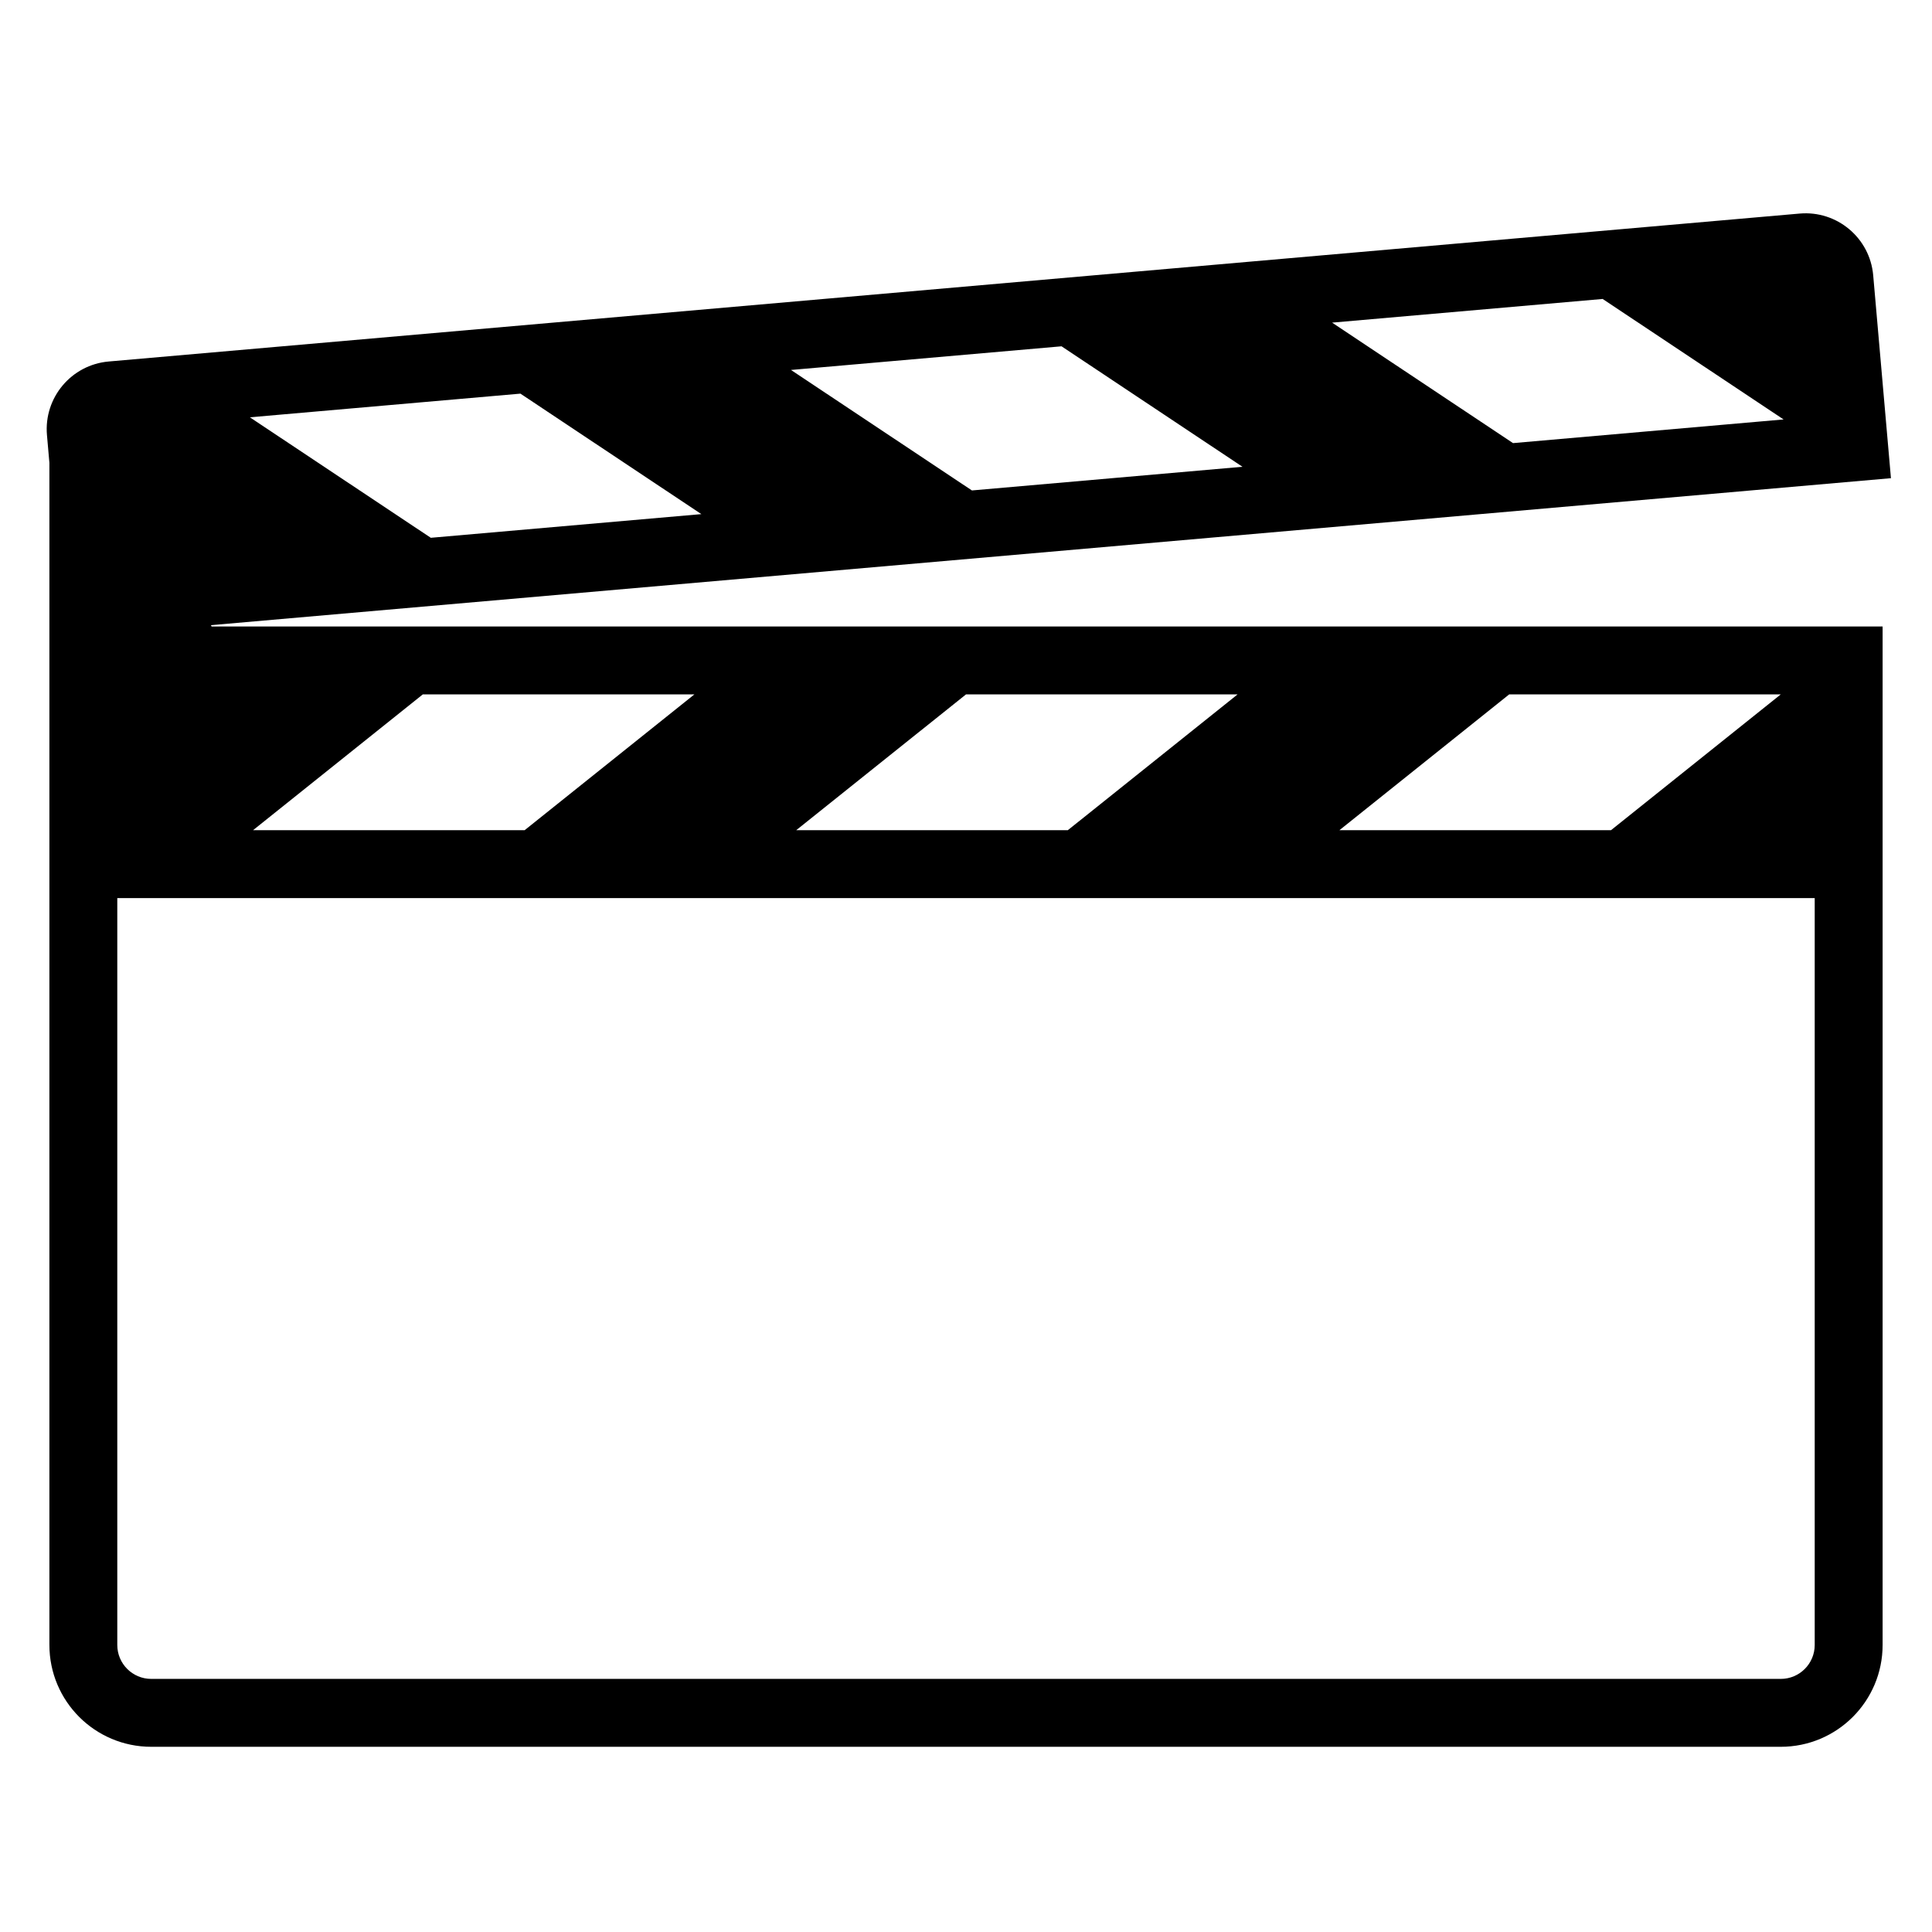
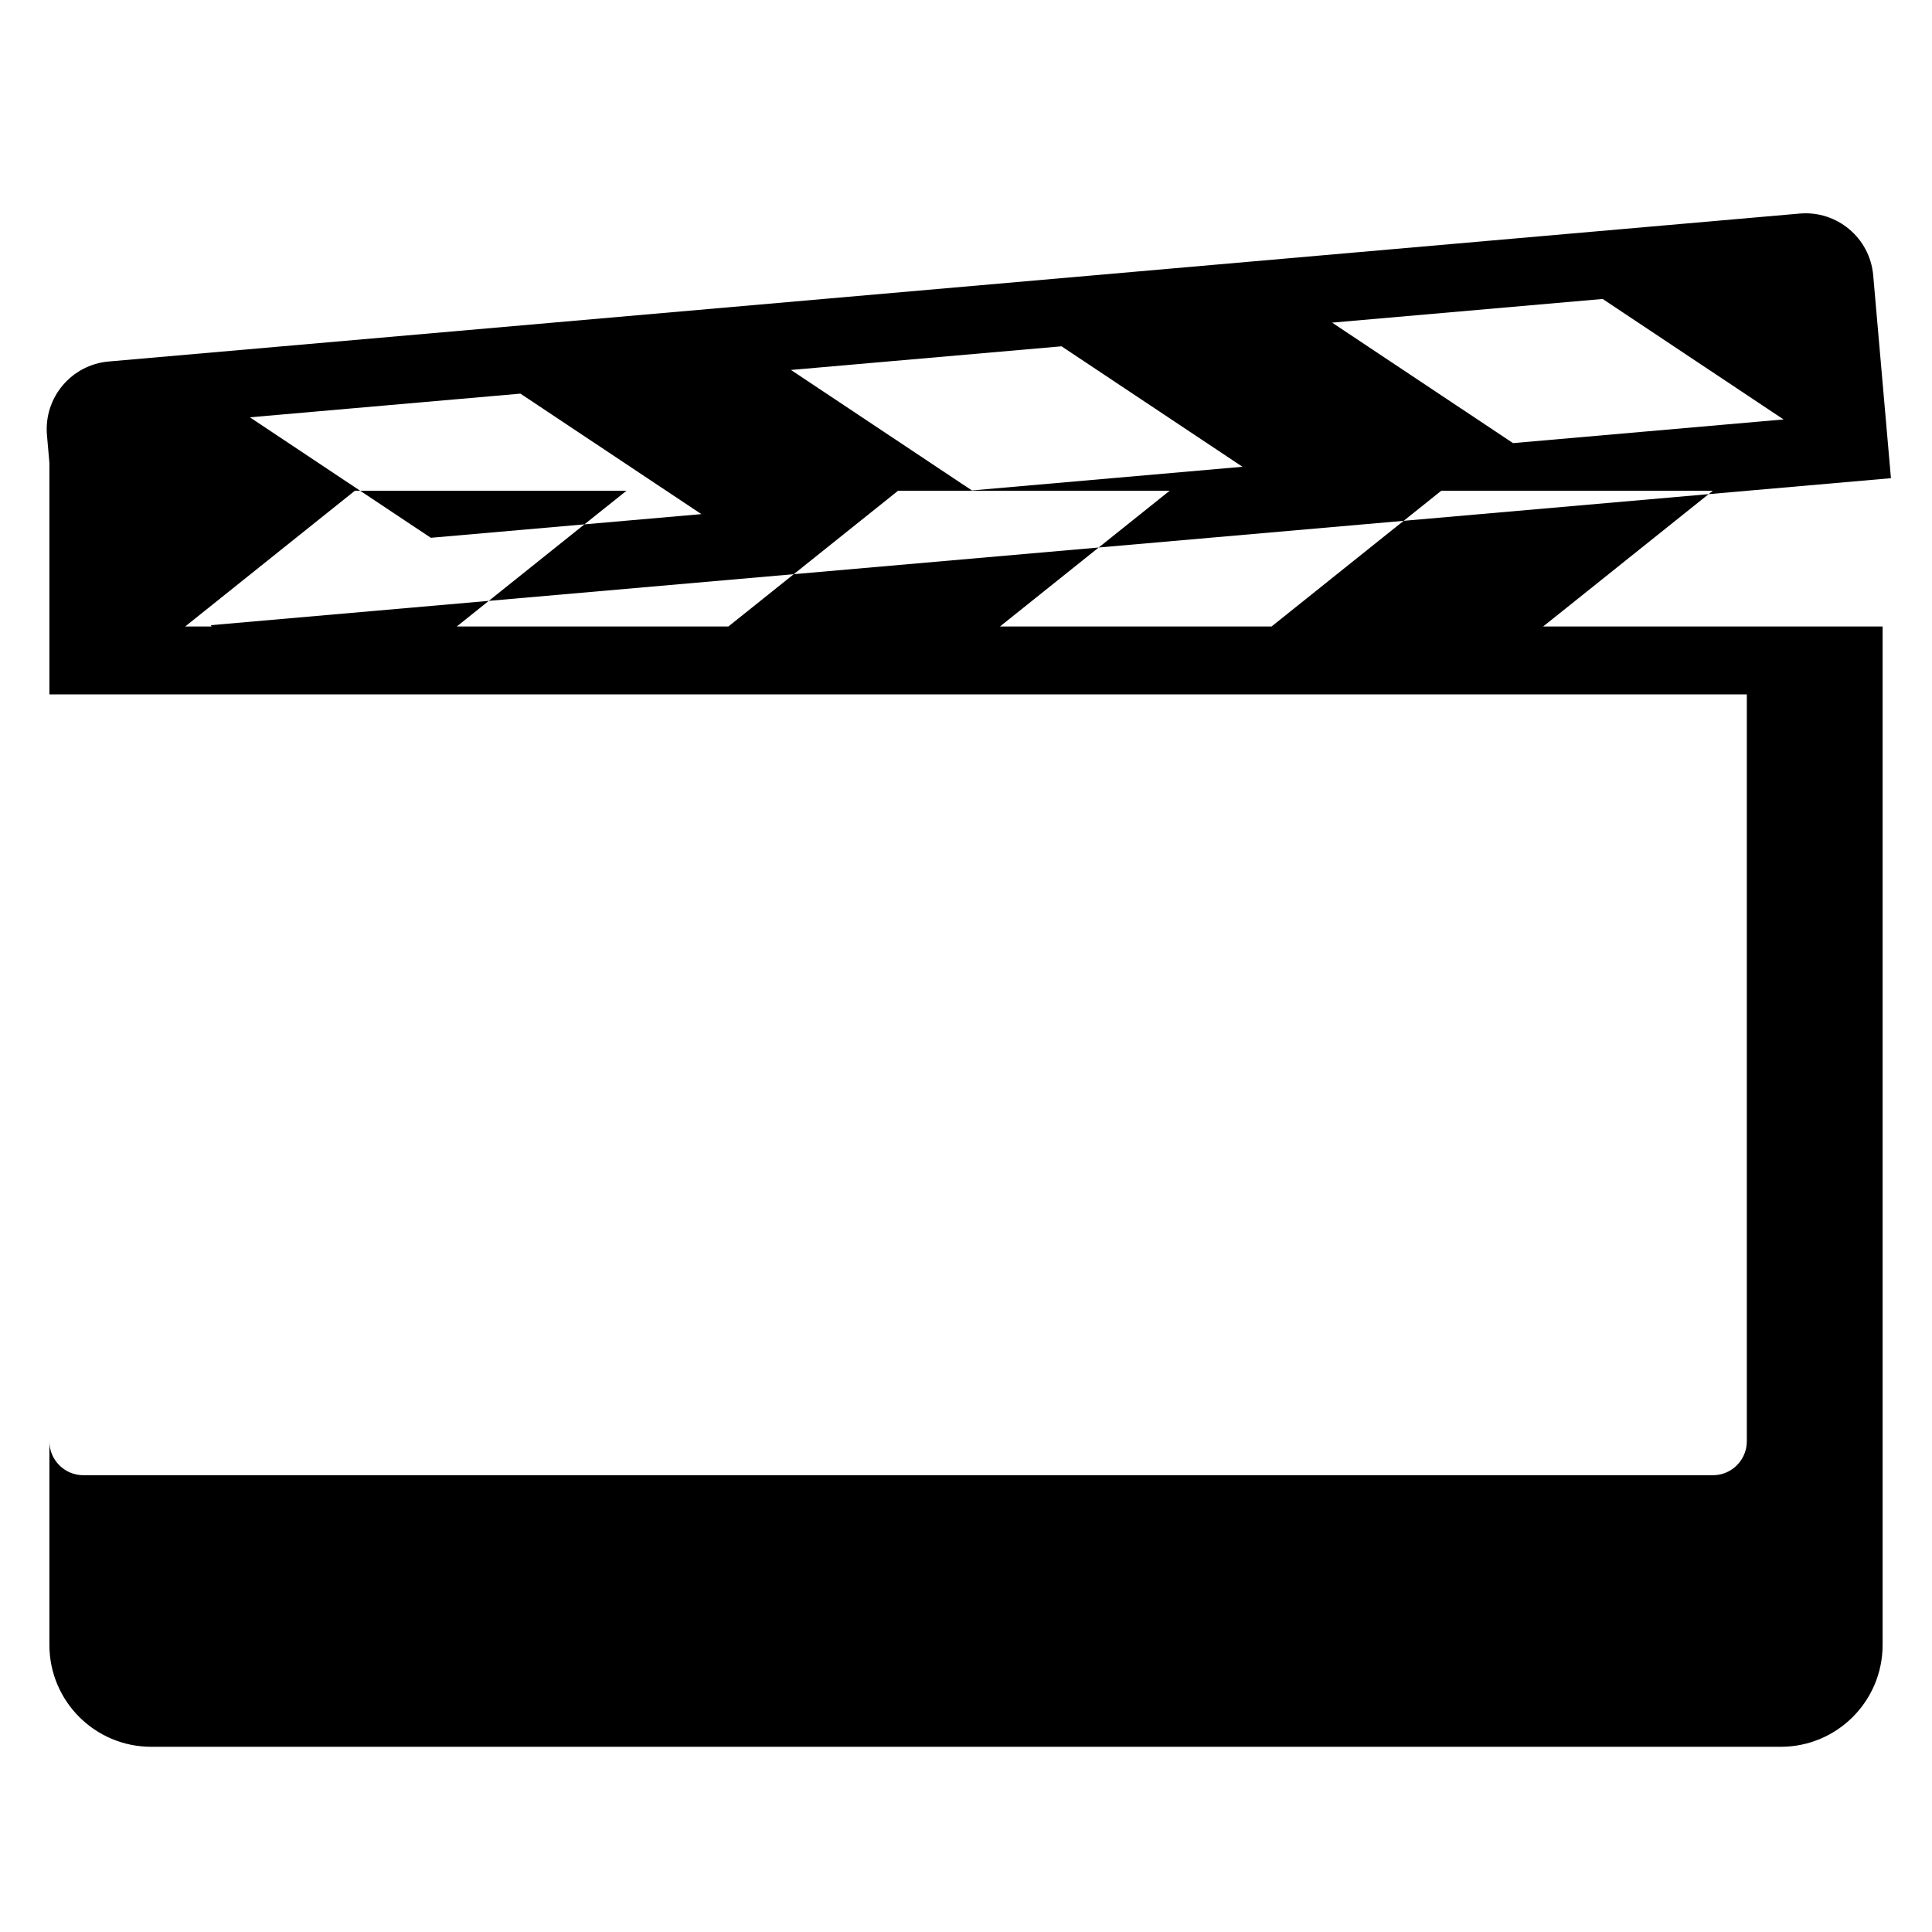
<svg xmlns="http://www.w3.org/2000/svg" fill="#000000" width="800px" height="800px" version="1.1" viewBox="144 144 512 512">
-   <path d="m210.22 254.59 47.949 31.93 71.699-6.273-47.949-31.93zm143.4-12.547 47.949 31.93 71.699-6.273-47.949-31.926zm143.4-12.543 47.949 31.93 71.699-6.273-47.949-31.93zm-339.93 98.523v-61.367l-0.645-7.359c-0.863-9.902 6.457-18.629 16.359-19.496l448.12-39.203c9.898-0.867 18.625 6.457 19.492 16.355l4.703 53.773-445.23 38.953 0.191 0.348h442.83v269.9c0 14.906-12.082 26.992-26.988 26.992h-431.84c-14.906 0-26.992-12.086-26.992-26.992zm17.992 53.977v197.93c0 4.969 4.031 8.996 9 8.996h431.84c4.969 0 8.996-4.027 8.996-8.996v-197.93zm323.88-17.992h71.973l44.984-35.984h-71.973zm-143.95 0h71.973l44.984-35.984h-71.973zm-143.95 0h71.973l44.984-35.984h-71.973z" />
+   <path d="m210.22 254.59 47.949 31.93 71.699-6.273-47.949-31.93zm143.4-12.547 47.949 31.93 71.699-6.273-47.949-31.926zm143.4-12.543 47.949 31.93 71.699-6.273-47.949-31.93zm-339.93 98.523v-61.367l-0.645-7.359c-0.863-9.902 6.457-18.629 16.359-19.496l448.12-39.203c9.898-0.867 18.625 6.457 19.492 16.355l4.703 53.773-445.23 38.953 0.191 0.348h442.83v269.9c0 14.906-12.082 26.992-26.988 26.992h-431.84c-14.906 0-26.992-12.086-26.992-26.992zv197.93c0 4.969 4.031 8.996 9 8.996h431.84c4.969 0 8.996-4.027 8.996-8.996v-197.93zm323.88-17.992h71.973l44.984-35.984h-71.973zm-143.95 0h71.973l44.984-35.984h-71.973zm-143.95 0h71.973l44.984-35.984h-71.973z" />
</svg>